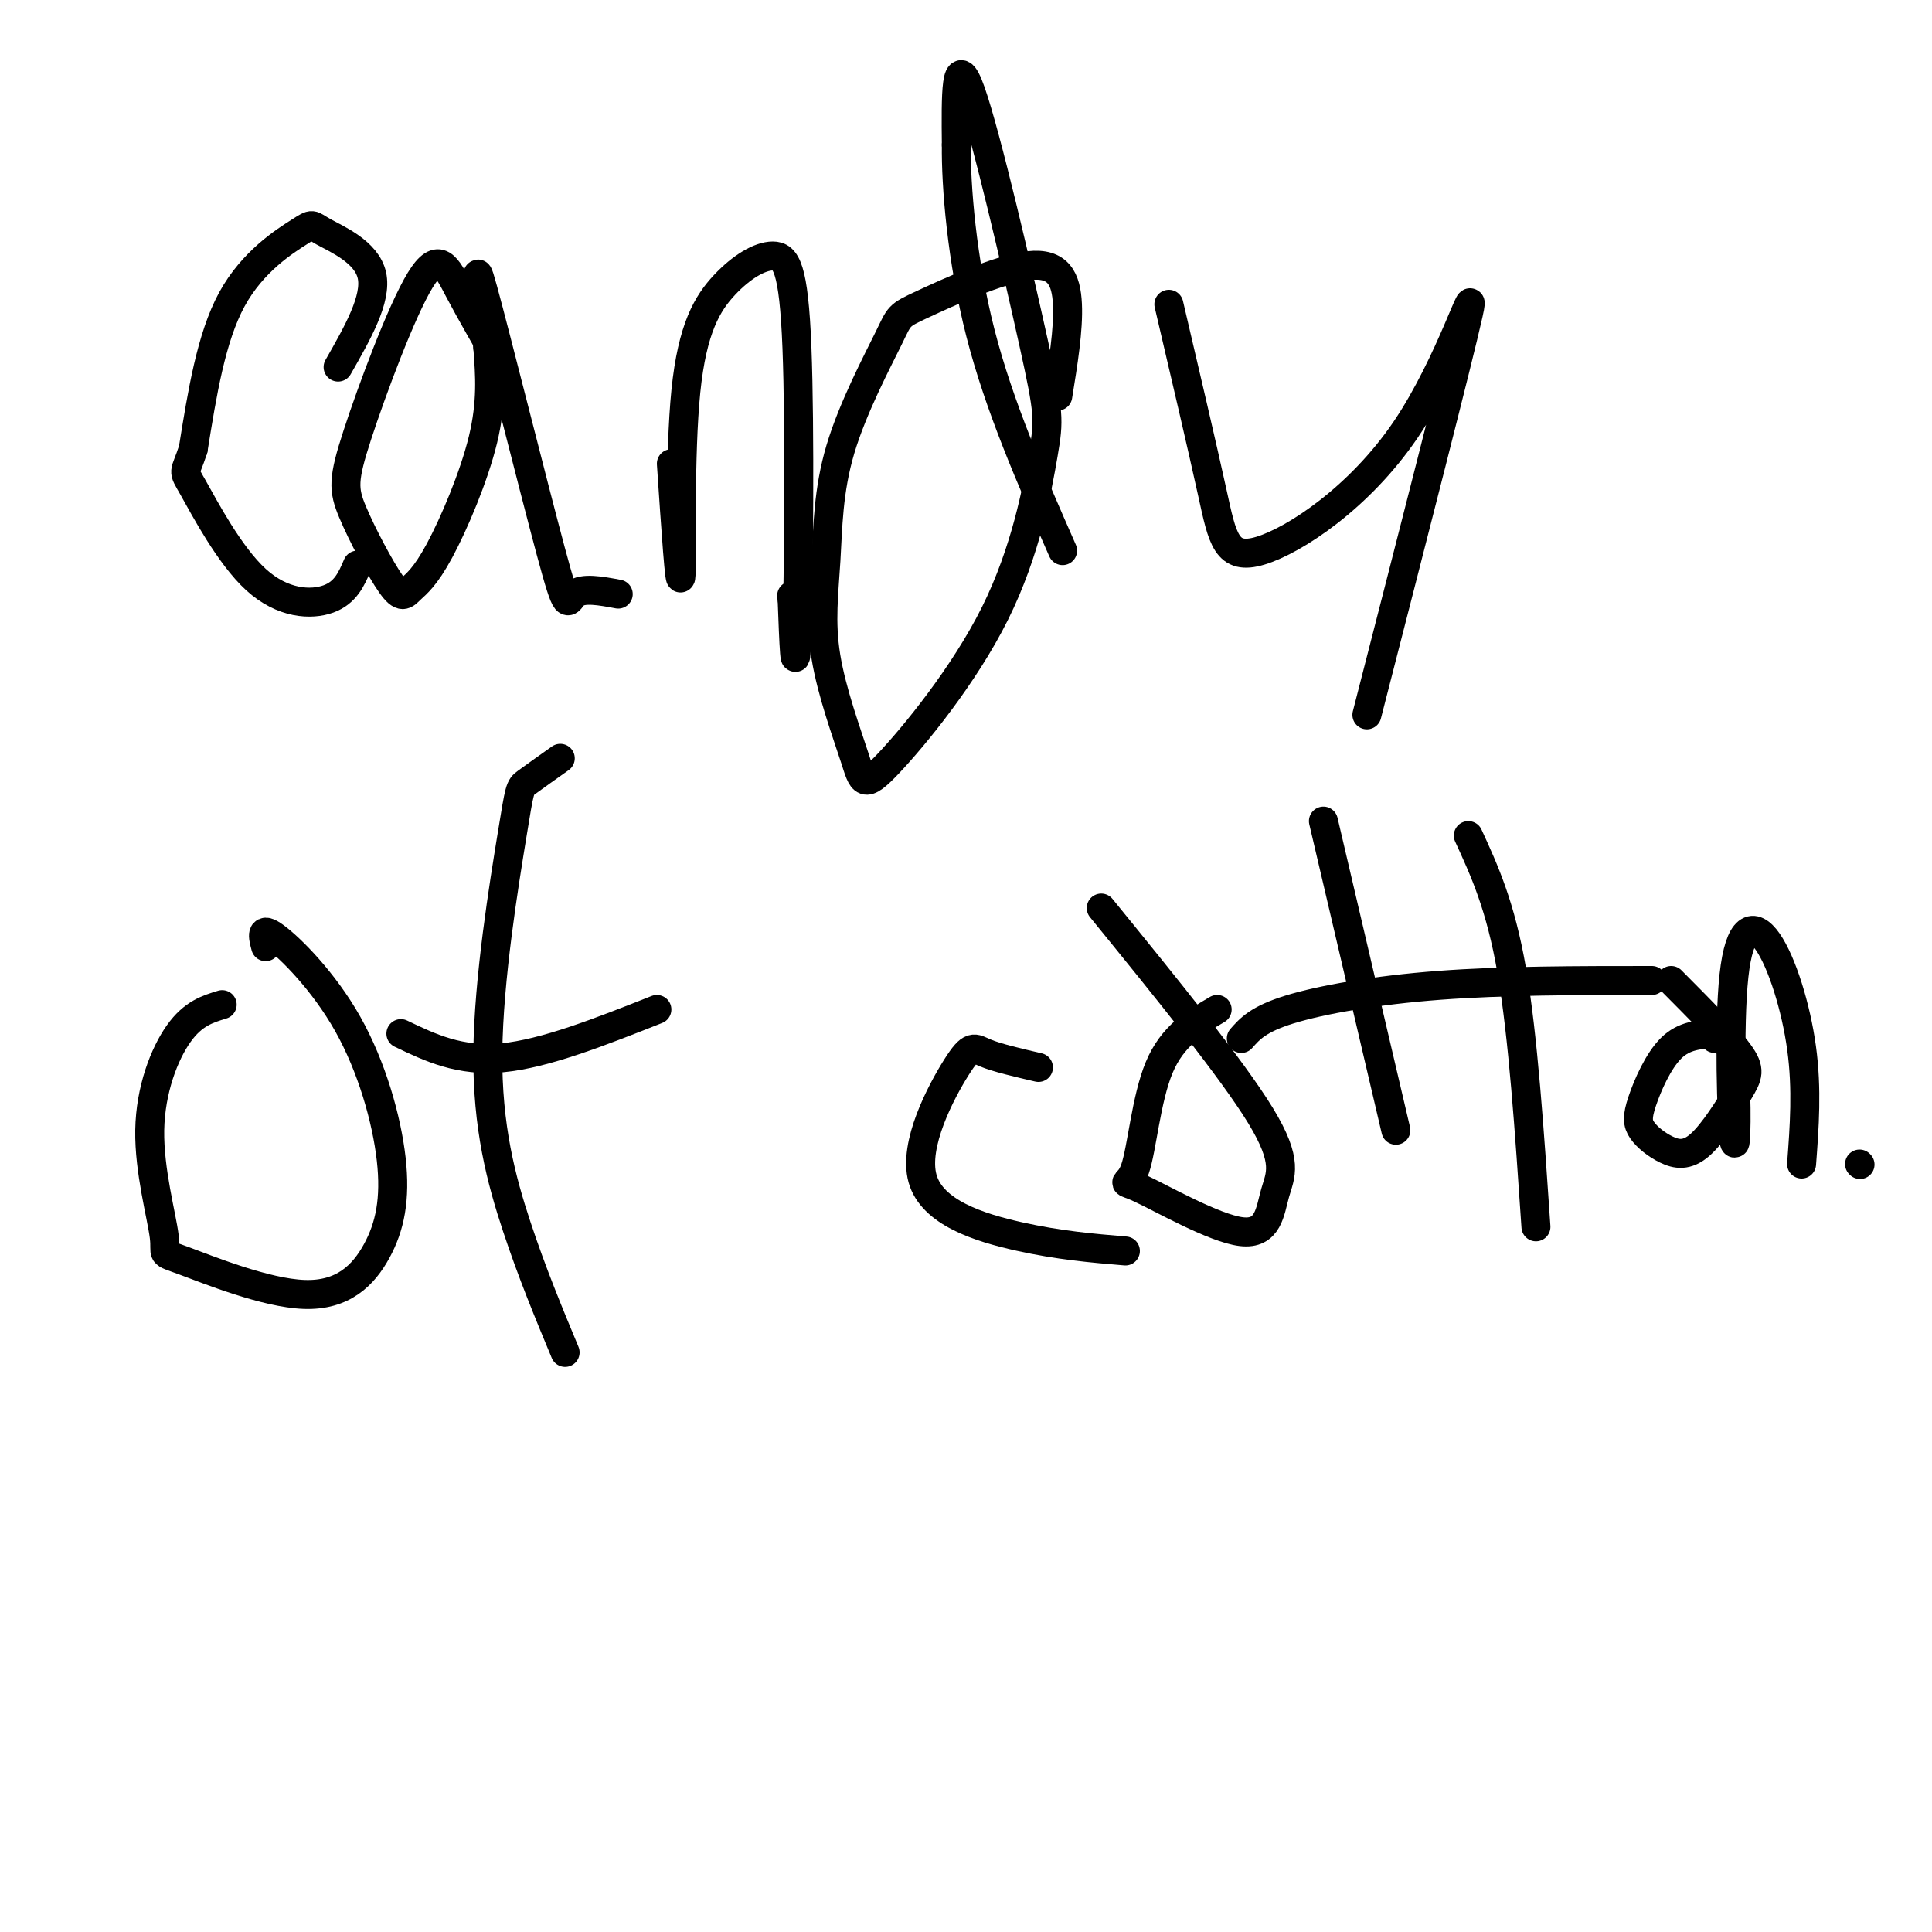
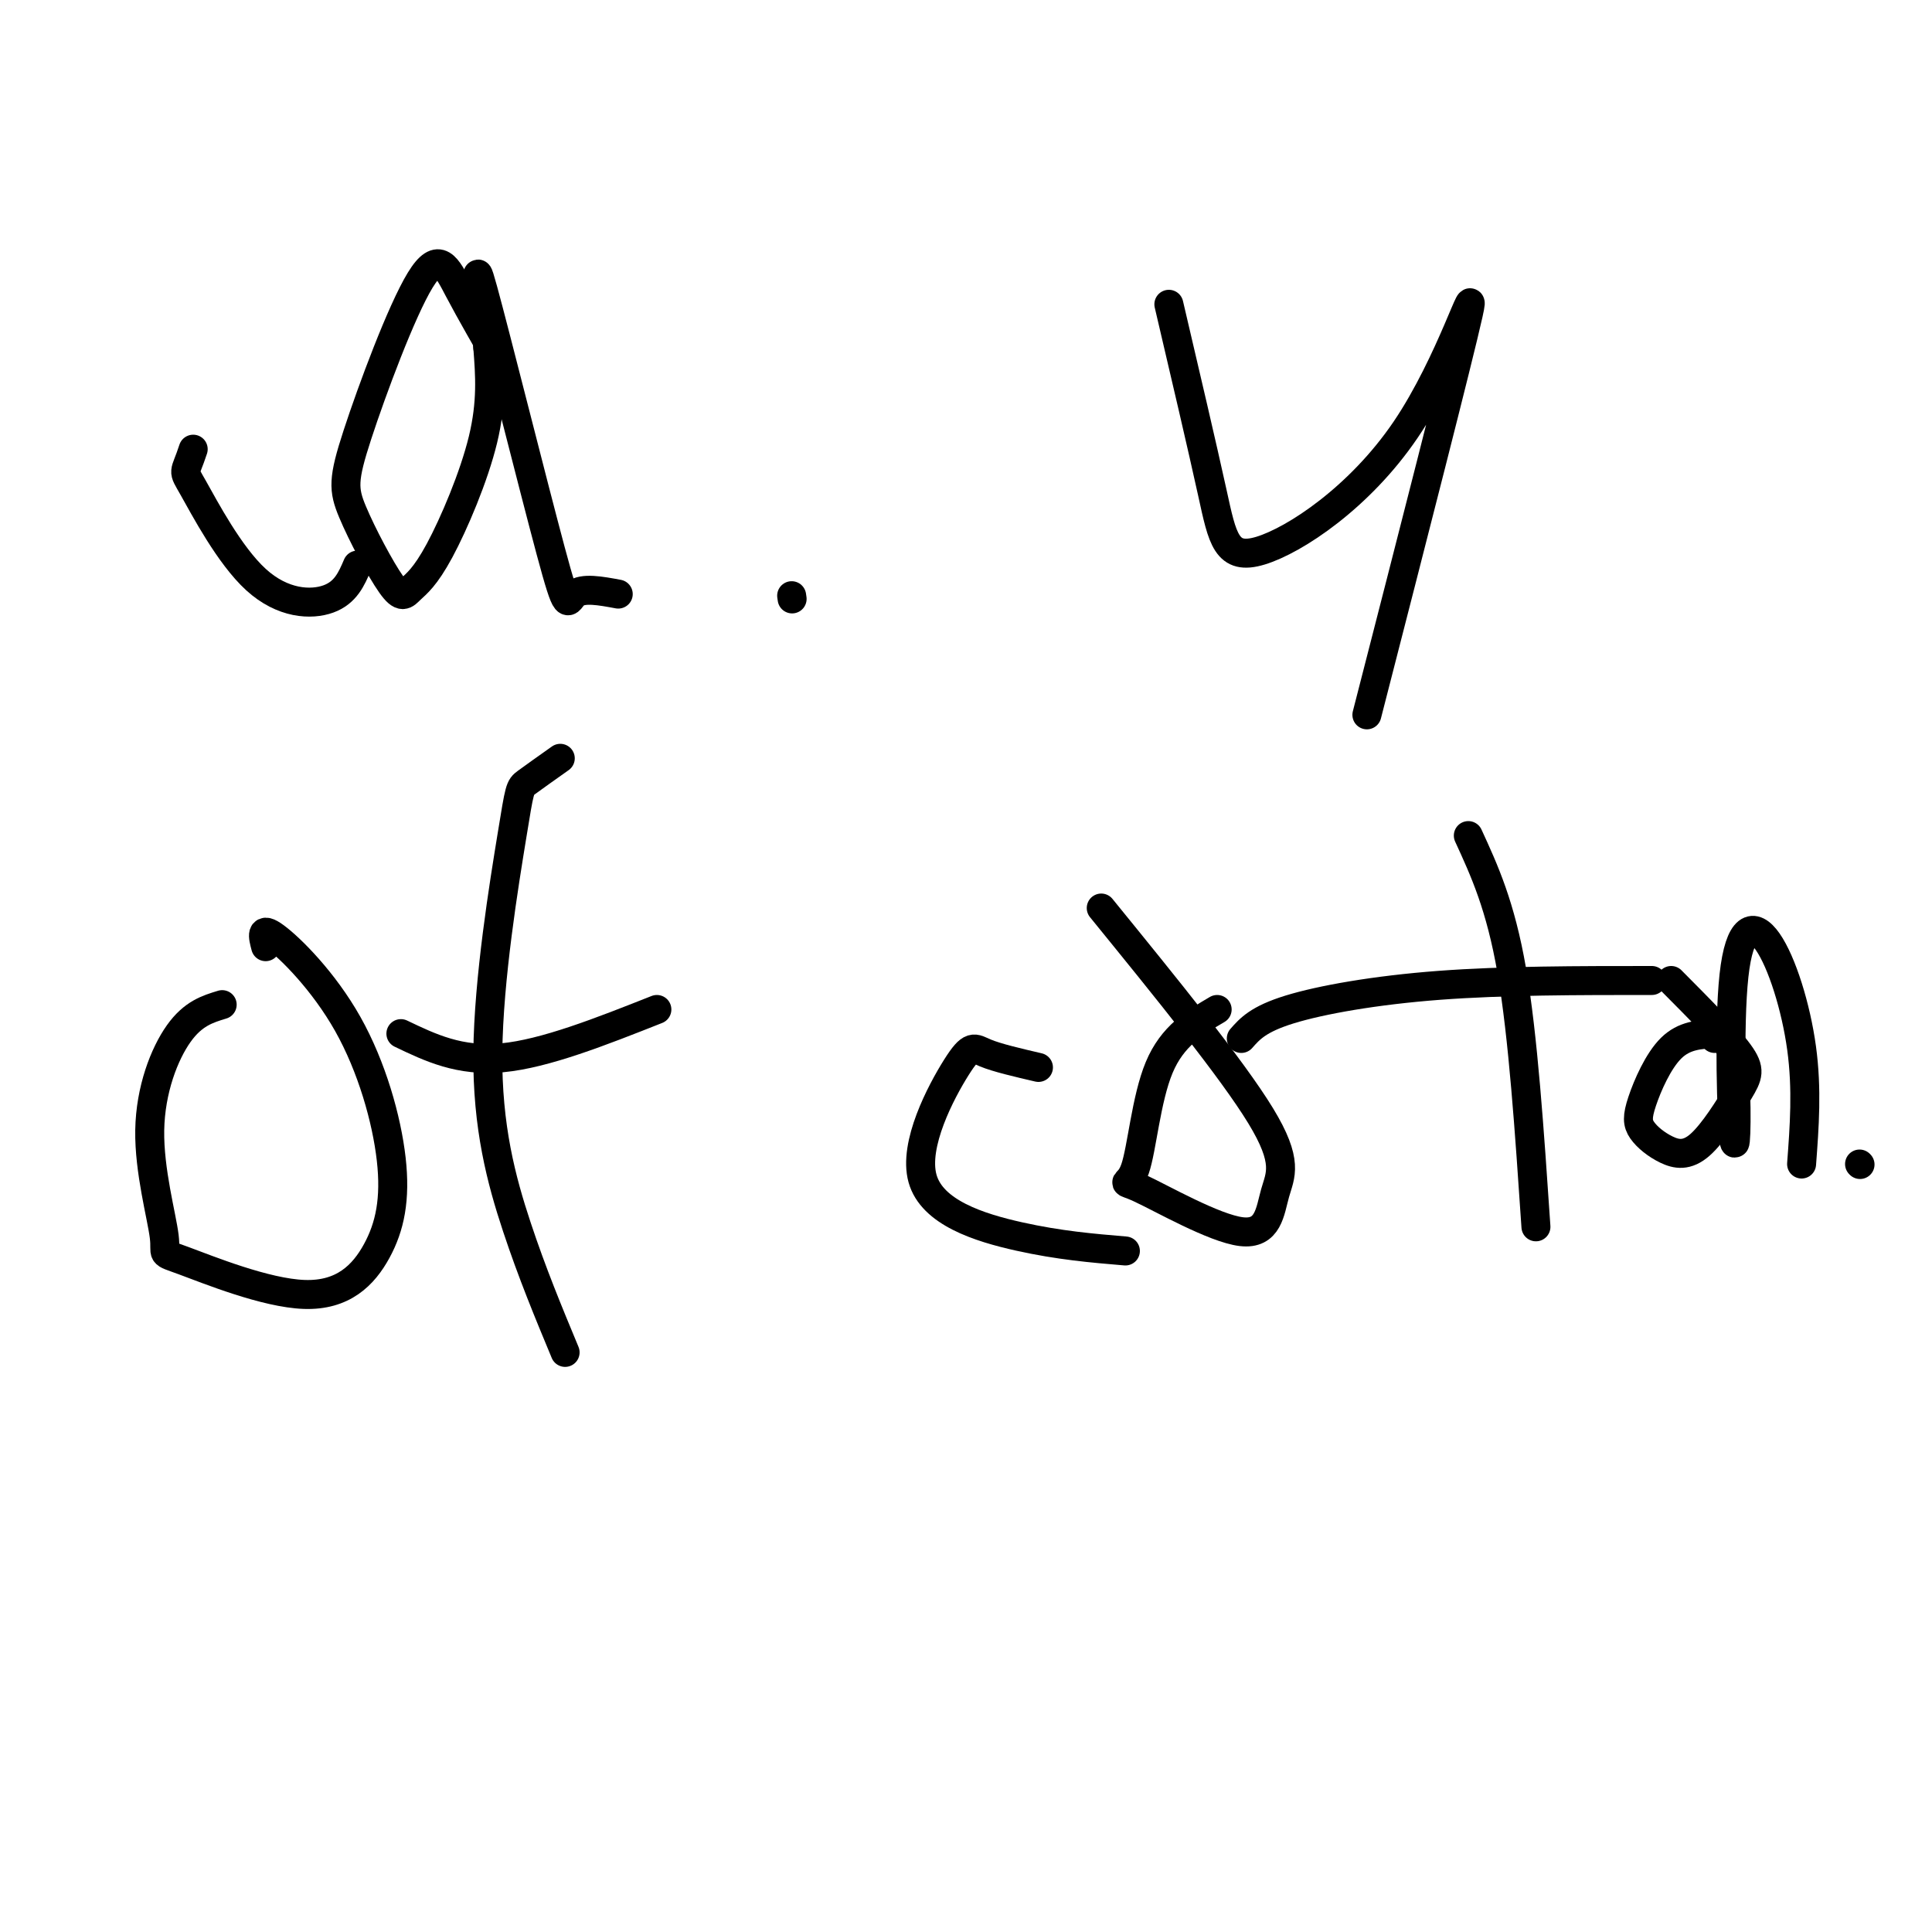
<svg xmlns="http://www.w3.org/2000/svg" viewBox="0 0 400 400" version="1.1">
  <g fill="none" stroke="#000000" stroke-width="6" stroke-linecap="round" stroke-linejoin="round">
-     <path d="M70,76c4.038,-7.073 8.077,-14.147 7,-19c-1.077,-4.853 -7.268,-7.486 -10,-9c-2.732,-1.514 -2.005,-1.907 -5,0c-2.995,1.907 -9.713,6.116 -14,14c-4.287,7.884 -6.144,19.442 -8,31" />
    <path d="M40,93c-1.805,5.542 -2.319,3.898 0,8c2.319,4.102 7.470,13.951 13,19c5.530,5.049 11.437,5.300 15,4c3.563,-1.300 4.781,-4.150 6,-7" />
    <path d="M104,76c-3.269,-5.663 -6.537,-11.327 -9,-16c-2.463,-4.673 -4.120,-8.357 -8,-2c-3.880,6.357 -9.982,22.754 -13,32c-3.018,9.246 -2.952,11.342 -1,16c1.952,4.658 5.788,11.878 8,15c2.212,3.122 2.799,2.146 4,1c1.201,-1.146 3.016,-2.462 6,-8c2.984,-5.538 7.138,-15.296 9,-23c1.862,-7.704 1.431,-13.352 1,-19" />
    <path d="M101,72c-0.869,-8.786 -3.542,-21.252 -1,-12c2.542,9.252 10.300,40.222 14,54c3.700,13.778 3.343,10.365 5,9c1.657,-1.365 5.329,-0.683 9,0" />
-     <path d="M139,96c0.904,13.412 1.809,26.825 2,23c0.191,-3.825 -0.330,-24.886 1,-38c1.330,-13.114 4.511,-18.279 8,-22c3.489,-3.721 7.286,-5.997 10,-6c2.714,-0.003 4.346,2.269 5,19c0.654,16.731 0.330,47.923 0,59c-0.330,11.077 -0.665,2.038 -1,-7" />
    <path d="M164,124c-0.167,-1.167 -0.083,-0.583 0,0" />
-     <path d="M219,82c1.120,-6.900 2.241,-13.799 2,-19c-0.241,-5.201 -1.842,-8.703 -8,-8c-6.158,0.703 -16.871,5.613 -22,8c-5.129,2.387 -4.674,2.252 -7,7c-2.326,4.748 -7.433,14.380 -10,23c-2.567,8.620 -2.594,16.227 -3,23c-0.406,6.773 -1.191,12.710 0,20c1.191,7.290 4.359,15.933 6,21c1.641,5.067 1.757,6.559 7,1c5.243,-5.559 15.615,-18.169 22,-31c6.385,-12.831 8.784,-25.882 10,-33c1.216,-7.118 1.251,-8.301 -2,-23c-3.251,-14.699 -9.786,-42.914 -13,-52c-3.214,-9.086 -3.107,0.957 -3,11" />
-     <path d="M198,30c-0.111,8.378 1.111,23.822 5,39c3.889,15.178 10.444,30.089 17,45" />
    <path d="M242,63c3.443,14.691 6.887,29.381 9,39c2.113,9.619 2.896,14.166 10,12c7.104,-2.166 20.528,-11.045 30,-25c9.472,-13.955 14.992,-32.987 13,-24c-1.992,8.987 -11.496,45.994 -21,83" />
    <path d="M46,208c-3.019,0.916 -6.039,1.833 -9,6c-2.961,4.167 -5.864,11.585 -6,20c-0.136,8.415 2.494,17.825 3,22c0.506,4.175 -1.113,3.113 4,5c5.113,1.887 16.959,6.722 25,7c8.041,0.278 12.276,-4.003 15,-9c2.724,-4.997 3.936,-10.711 3,-19c-0.936,-8.289 -4.021,-19.155 -9,-28c-4.979,-8.845 -11.851,-15.670 -15,-18c-3.149,-2.330 -2.574,-0.165 -2,2" />
    <path d="M117,280c-3.408,-8.196 -6.817,-16.392 -10,-26c-3.183,-9.608 -6.142,-20.627 -6,-36c0.142,-15.373 3.384,-35.100 5,-45c1.616,-9.900 1.604,-9.971 3,-11c1.396,-1.029 4.198,-3.014 7,-5" />
    <path d="M83,214c6.083,2.917 12.167,5.833 21,5c8.833,-0.833 20.417,-5.417 32,-10" />
    <path d="M215,221c-4.306,-1.002 -8.612,-2.003 -11,-3c-2.388,-0.997 -2.856,-1.989 -6,3c-3.144,4.989 -8.962,15.959 -7,23c1.962,7.041 11.703,10.155 20,12c8.297,1.845 15.148,2.423 22,3" />
    <path d="M252,209c-4.633,2.729 -9.266,5.457 -12,12c-2.734,6.543 -3.571,16.900 -5,21c-1.429,4.100 -3.452,1.944 1,4c4.452,2.056 15.379,8.324 21,9c5.621,0.676 5.936,-4.241 7,-8c1.064,-3.759 2.875,-6.360 -3,-16c-5.875,-9.640 -19.438,-26.320 -33,-43" />
-     <path d="M274,170c0.000,0.000 15.000,64.000 15,64" />
    <path d="M304,173c3.333,7.250 6.667,14.500 9,28c2.333,13.500 3.667,33.250 5,53" />
    <path d="M257,215c1.756,-2.000 3.511,-4.000 10,-6c6.489,-2.000 17.711,-4.000 31,-5c13.289,-1.000 28.644,-1.000 44,-1" />
    <path d="M355,214c-3.154,0.175 -6.308,0.350 -9,3c-2.692,2.650 -4.922,7.773 -6,11c-1.078,3.227 -1.004,4.556 0,6c1.004,1.444 2.938,3.003 5,4c2.063,0.997 4.254,1.432 7,-1c2.746,-2.432 6.047,-7.732 8,-11c1.953,-3.268 2.558,-4.505 0,-8c-2.558,-3.495 -8.279,-9.247 -14,-15" />
    <path d="M355,215c1.649,-0.101 3.297,-0.202 4,6c0.703,6.202 0.459,18.706 0,15c-0.459,-3.706 -1.133,-23.622 0,-34c1.133,-10.378 4.074,-11.217 7,-7c2.926,4.217 5.836,13.491 7,22c1.164,8.509 0.582,16.255 0,24" />
    <path d="M385,241c0.000,0.000 0.100,0.100 0.1,0.1" />
  </g>
</svg>